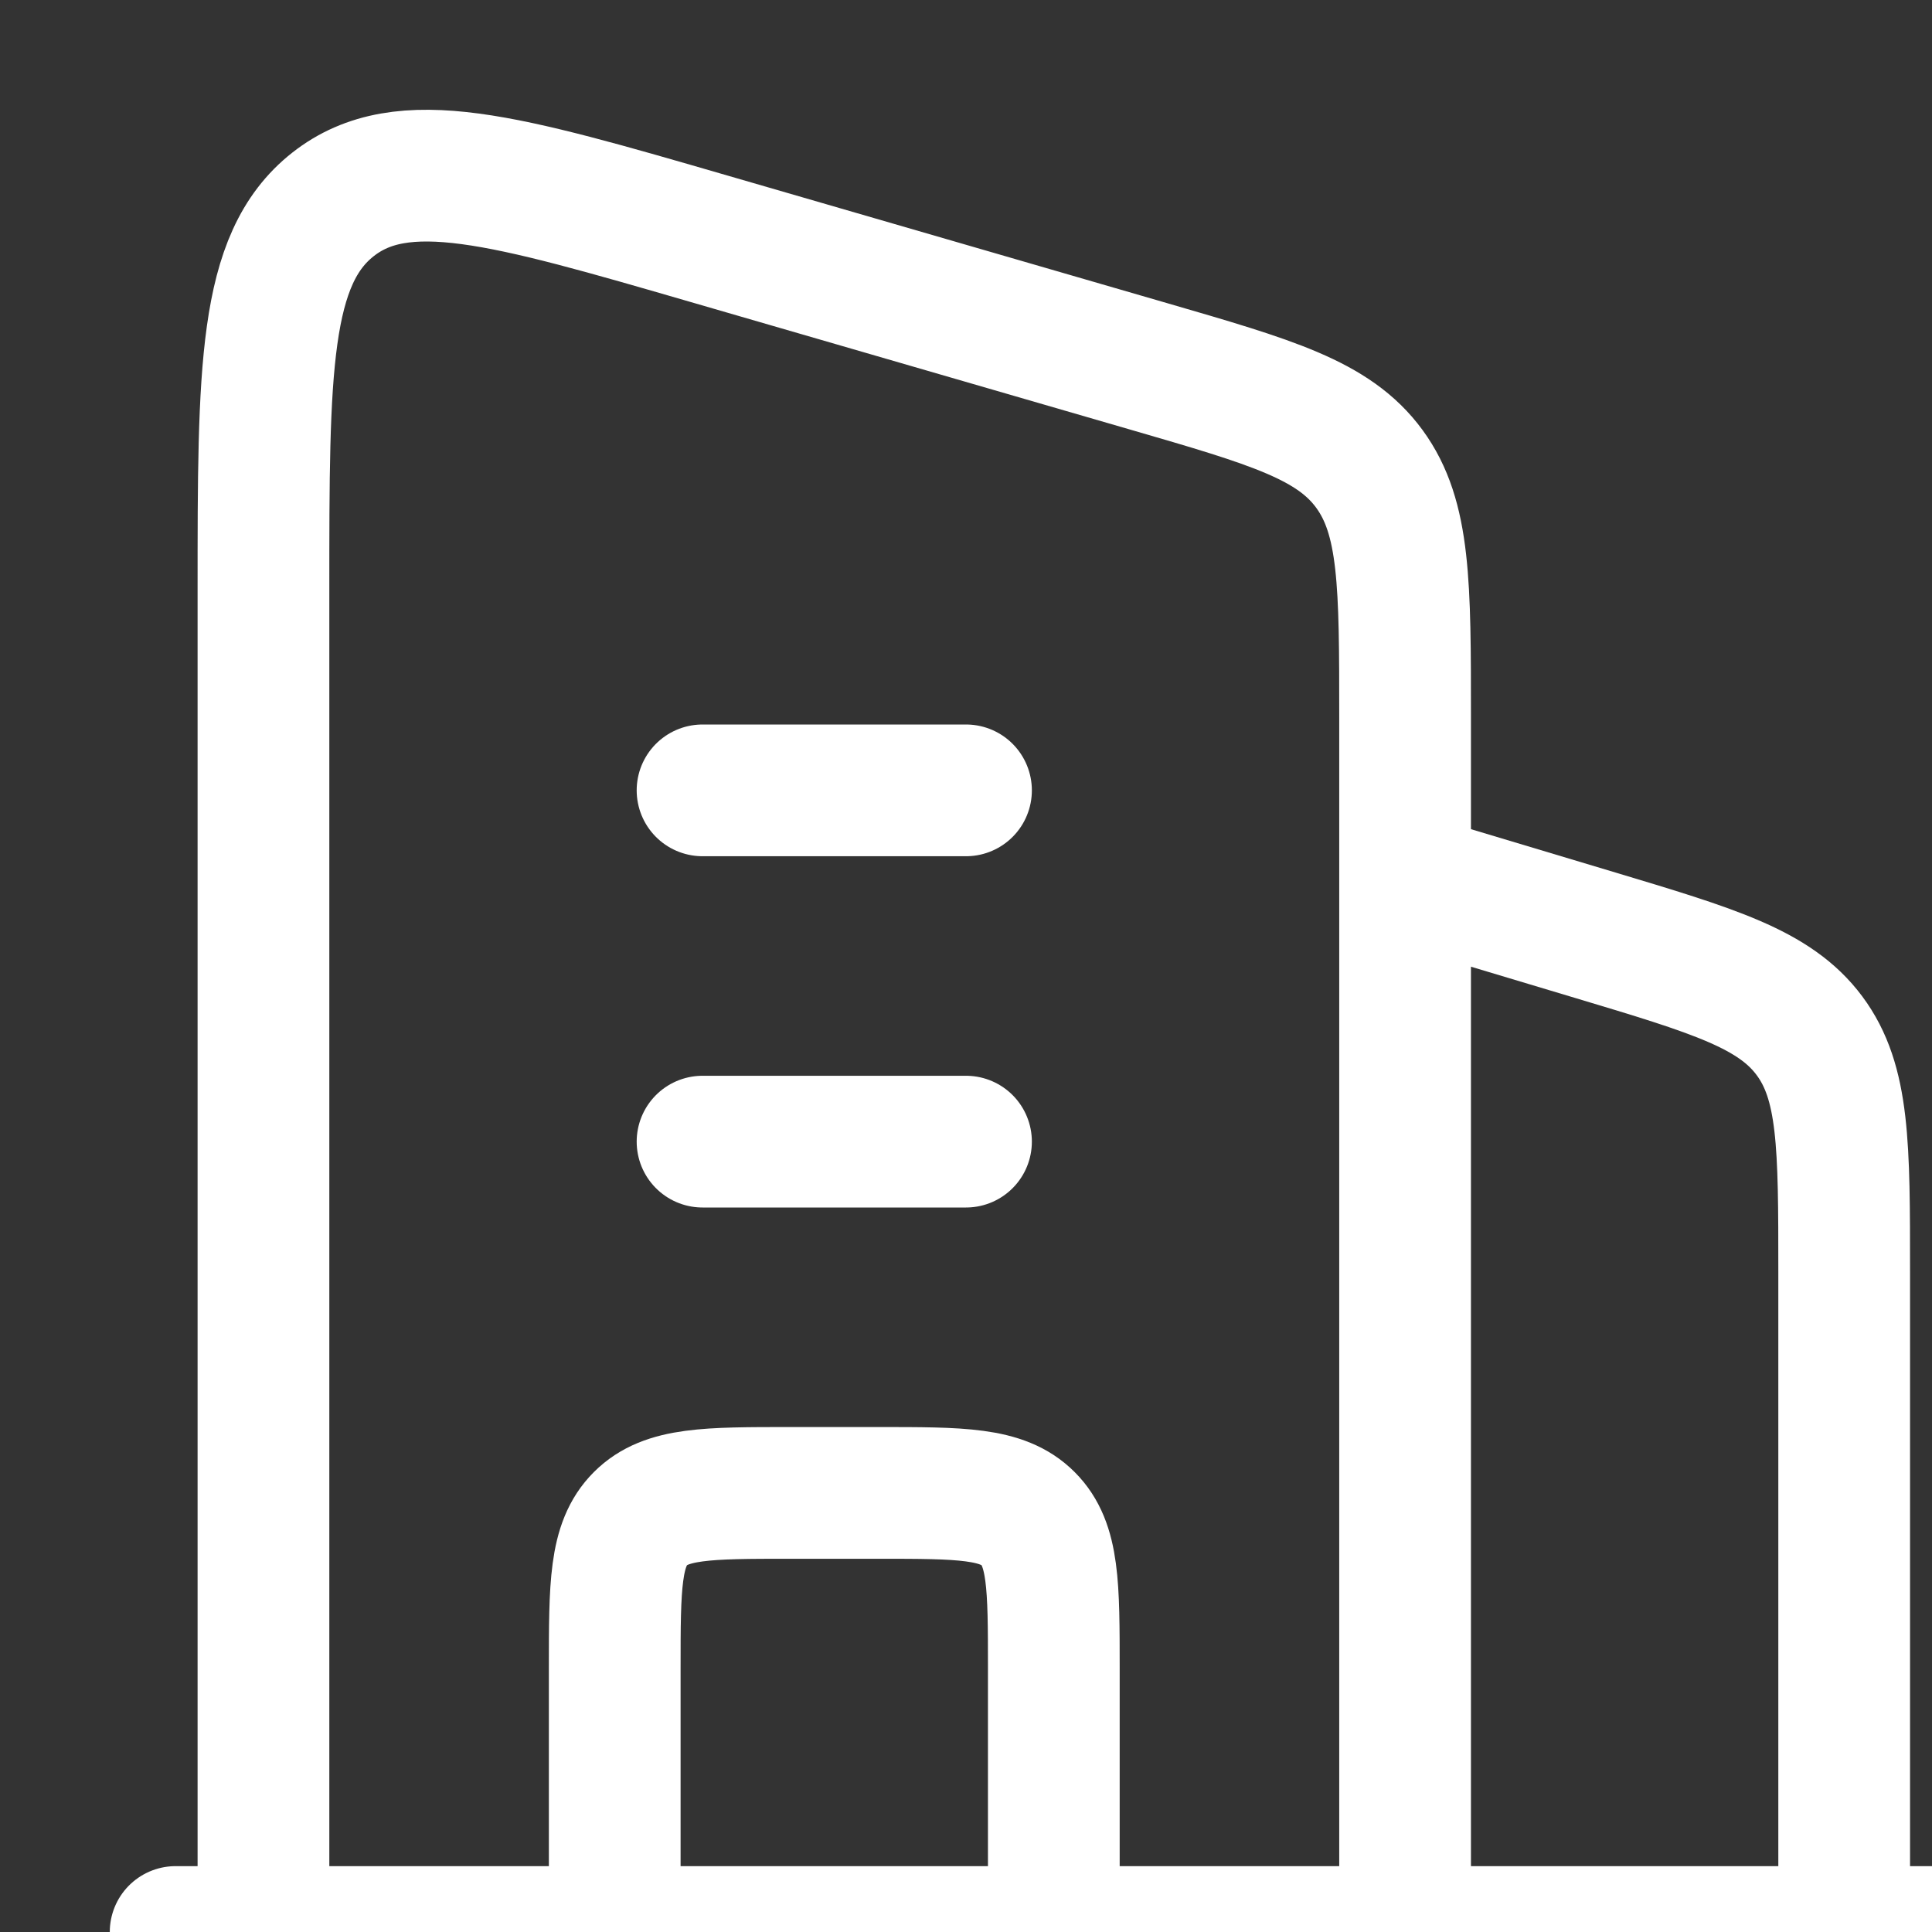
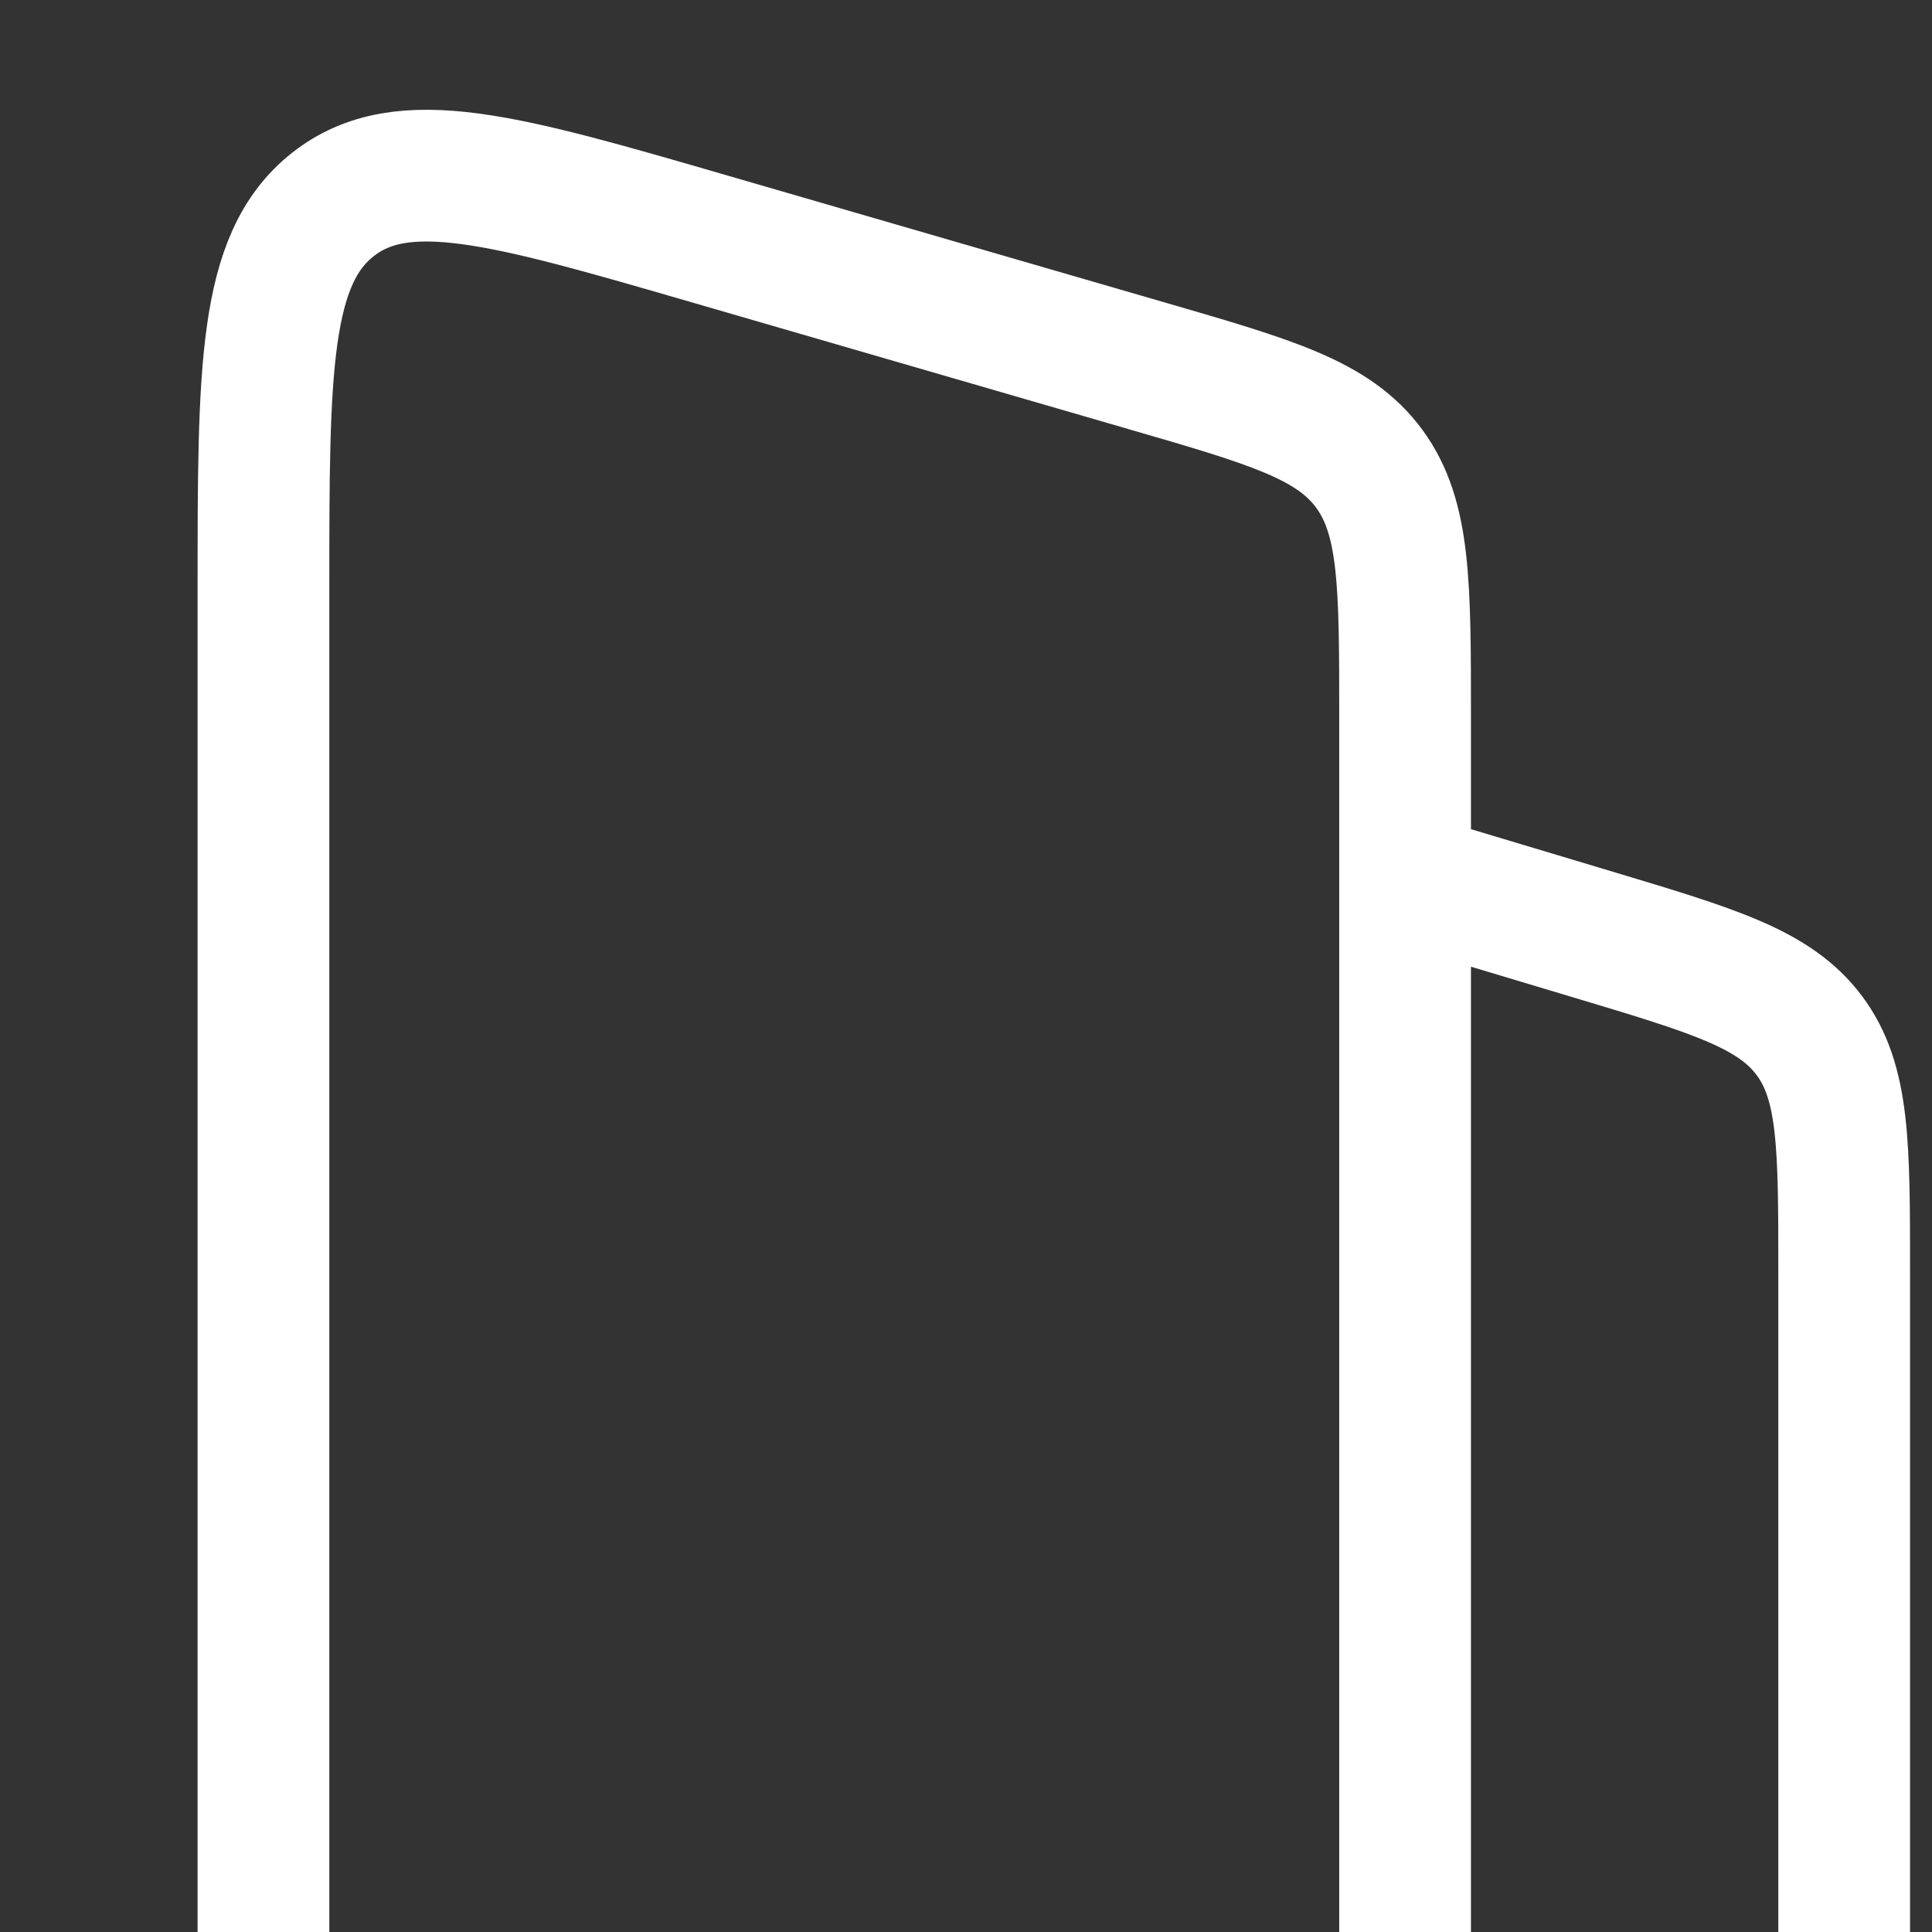
<svg xmlns="http://www.w3.org/2000/svg" width="110" height="110" viewBox="0 0 110 110" fill="none">
  <rect x="0" y="0" width="110" height="110" fill="#333333" stroke="none" />
  <path d="M80 50L90.747 53.224C97.613 55.284 101.046 56.314 103.023 58.971C105 61.628 105 65.212 105 72.381V110" stroke="white" stroke-width="7.5" stroke-linejoin="round" />
-   <path d="M40 45L55 45M40 65L55 65" stroke="white" stroke-width="7.5" stroke-linecap="round" stroke-linejoin="round" />
-   <path d="M60 110V95C60 90.286 60 87.929 58.535 86.465C57.071 85 54.714 85 50 85H45C40.286 85 37.929 85 36.465 86.465C35 87.929 35 90.286 35 95V110" stroke="white" stroke-width="7.5" stroke-linejoin="round" />
-   <path d="M10 110L110 110" stroke="white" stroke-width="7.5" stroke-linecap="round" />
  <path d="M15 110V33.586C15 21.032 15 14.756 18.956 11.641C22.912 8.527 28.737 10.218 40.388 13.6L65.388 20.856C72.418 22.897 75.933 23.917 77.967 26.698C80 29.479 80 33.267 80 40.843V110" stroke="white" stroke-width="7.5" stroke-linecap="round" stroke-linejoin="round" />
</svg>